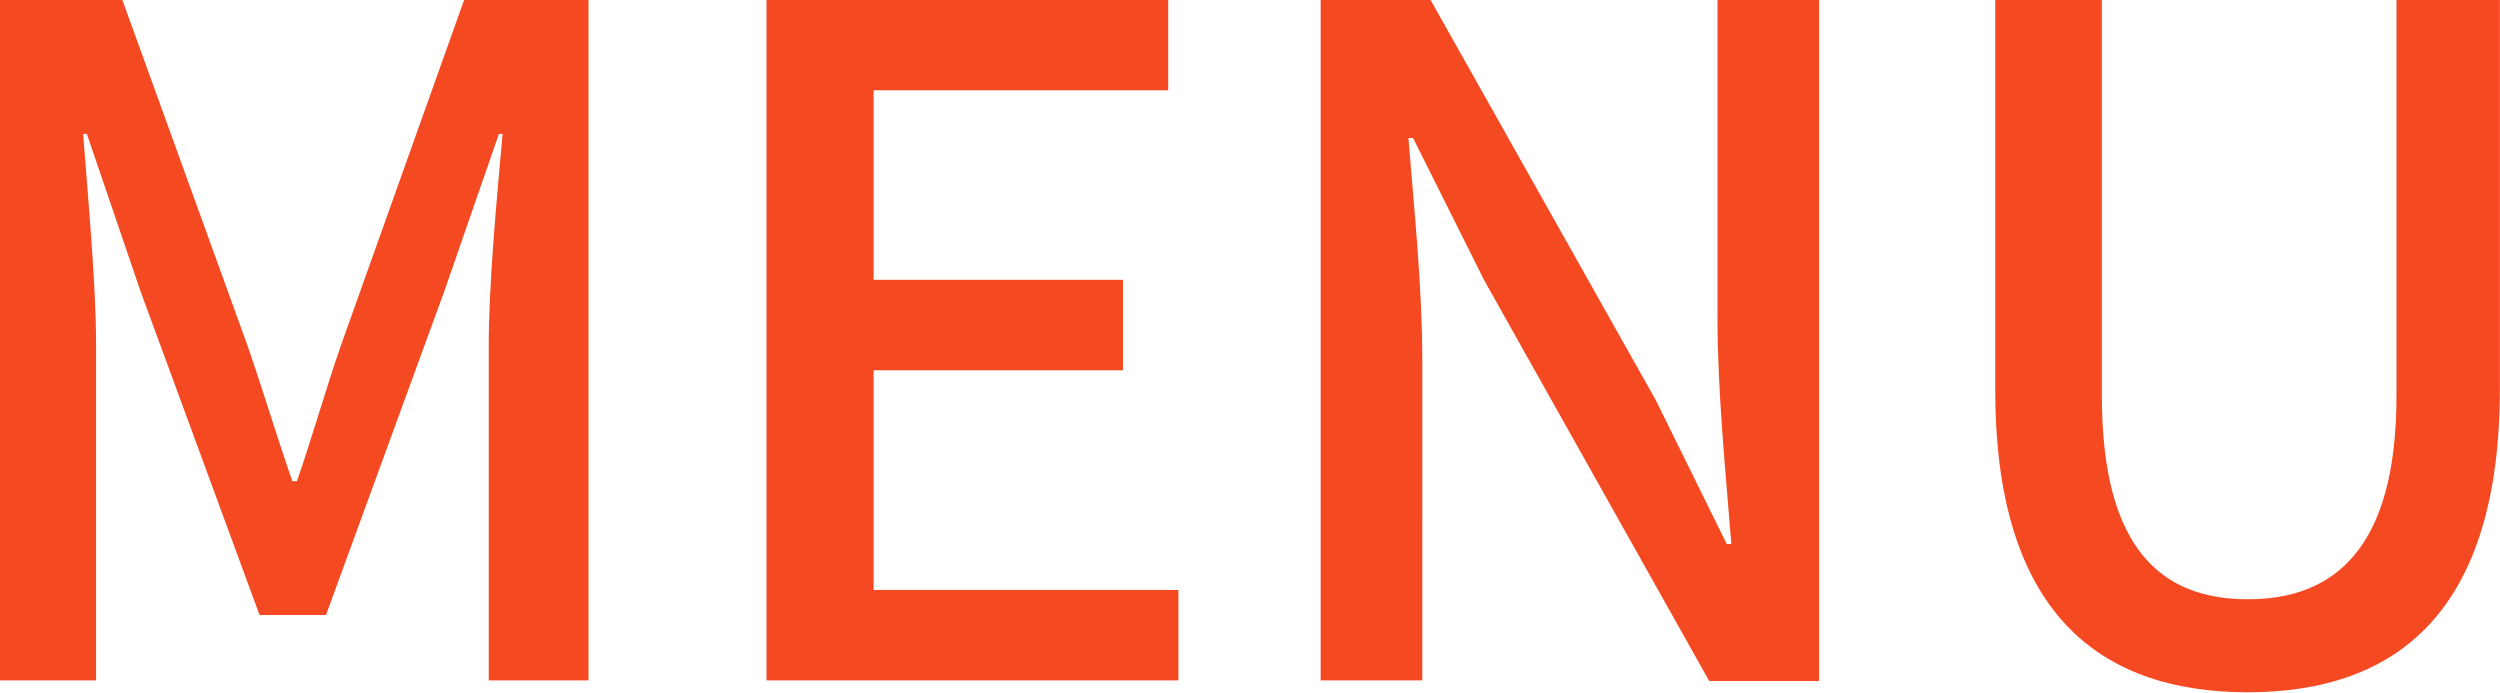
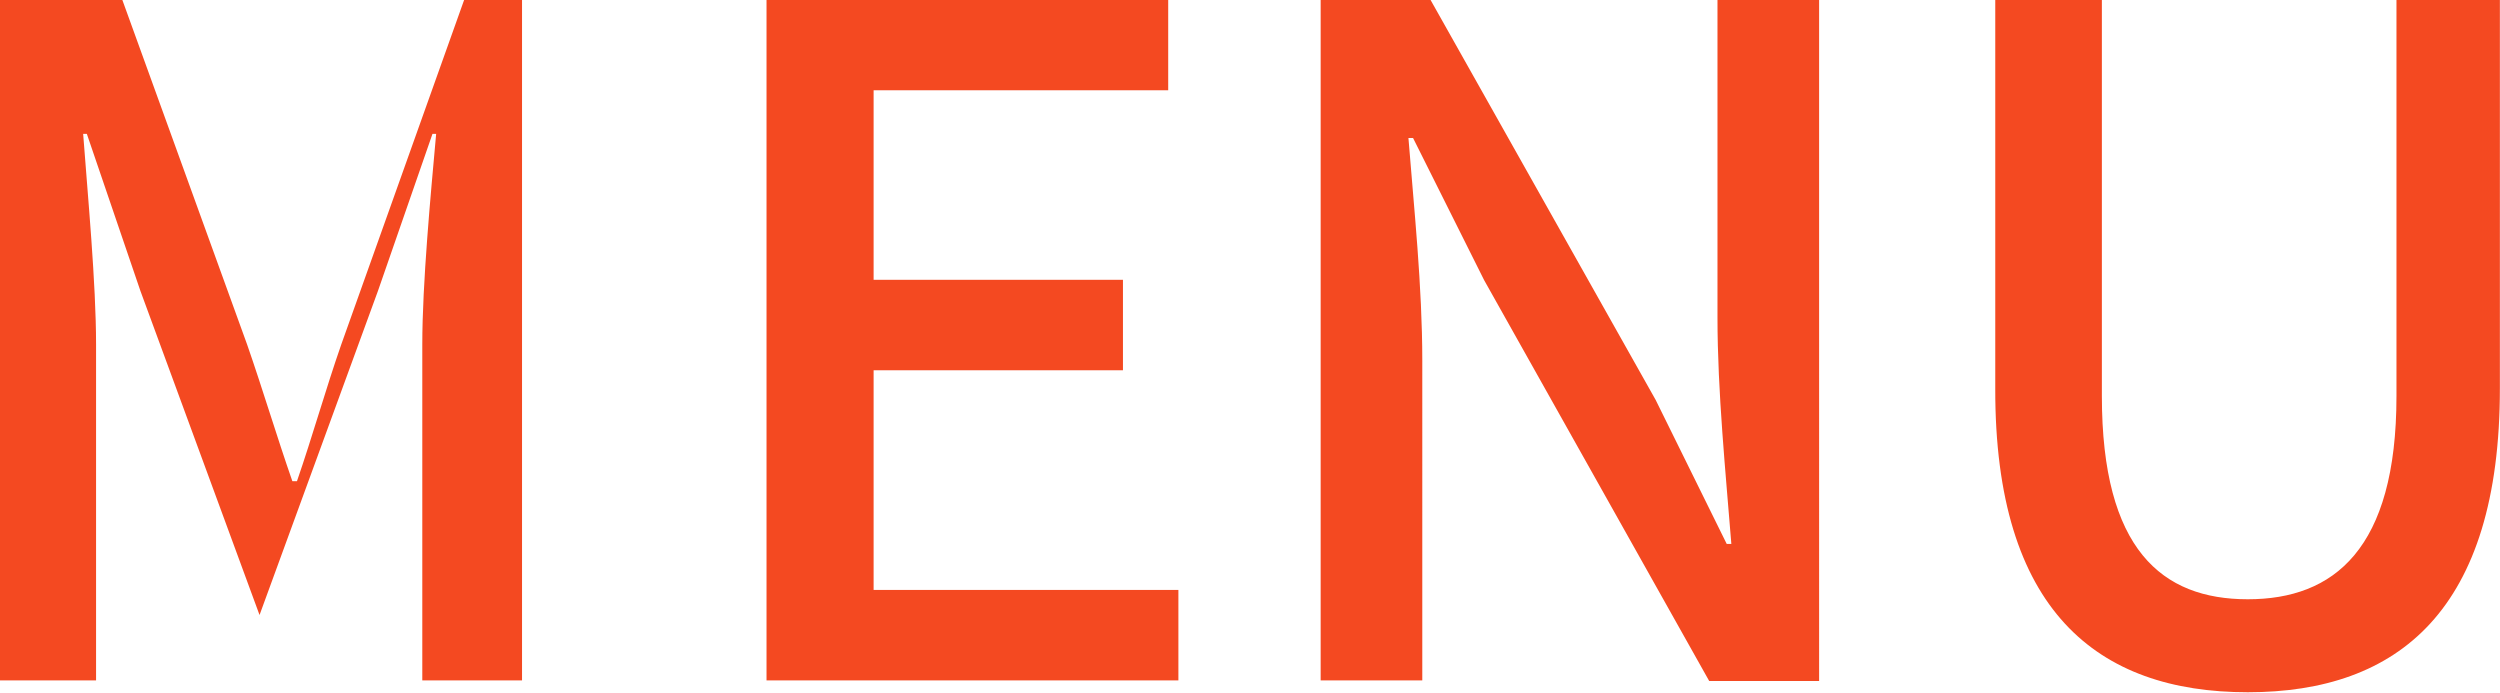
<svg xmlns="http://www.w3.org/2000/svg" width="21.105" height="5.847" viewBox="0 0 21.105 5.847">
-   <path id="menu" d="M-16.218-3.1h.811V-5.936c0-.515-.07-1.255-.109-1.778h.031l.452,1.325,1.006,2.737h.561l1-2.737.46-1.325h.031c-.047.522-.117,1.263-.117,1.778V-3.1h.842V-8.844H-12.3l-1.037,2.908c-.133.382-.242.772-.374,1.154h-.039c-.133-.382-.249-.772-.382-1.154l-1.053-2.908h-1.037Zm6.471,0H-6.27v-.764H-8.843V-5.718h2.105v-.764H-8.843v-1.6h2.487v-.764H-9.747Zm4.678,0h.858V-5.8c0-.624-.07-1.286-.117-1.879h.039l.6,1.2,1.9,3.384h.928V-8.844h-.858v2.682c0,.624.07,1.318.117,1.91h-.039l-.6-1.216-1.9-3.376h-.928ZM2.758-3c1.271,0,2.128-.694,2.128-2.565V-8.844H4.013V-5.5c0,1.294-.53,1.715-1.255,1.715S1.526-4.205,1.526-5.5V-8.844h-.9v3.282C.622-3.691,1.487-3,2.758-3Z" transform="translate(16.218 8.844)" fill="#f44921" />
+   <path id="menu" d="M-16.218-3.1h.811V-5.936c0-.515-.07-1.255-.109-1.778h.031l.452,1.325,1.006,2.737l1-2.737.46-1.325h.031c-.047.522-.117,1.263-.117,1.778V-3.1h.842V-8.844H-12.3l-1.037,2.908c-.133.382-.242.772-.374,1.154h-.039c-.133-.382-.249-.772-.382-1.154l-1.053-2.908h-1.037Zm6.471,0H-6.27v-.764H-8.843V-5.718h2.105v-.764H-8.843v-1.6h2.487v-.764H-9.747Zm4.678,0h.858V-5.8c0-.624-.07-1.286-.117-1.879h.039l.6,1.2,1.9,3.384h.928V-8.844h-.858v2.682c0,.624.07,1.318.117,1.91h-.039l-.6-1.216-1.9-3.376h-.928ZM2.758-3c1.271,0,2.128-.694,2.128-2.565V-8.844H4.013V-5.5c0,1.294-.53,1.715-1.255,1.715S1.526-4.205,1.526-5.5V-8.844h-.9v3.282C.622-3.691,1.487-3,2.758-3Z" transform="translate(16.218 8.844)" fill="#f44921" />
</svg>